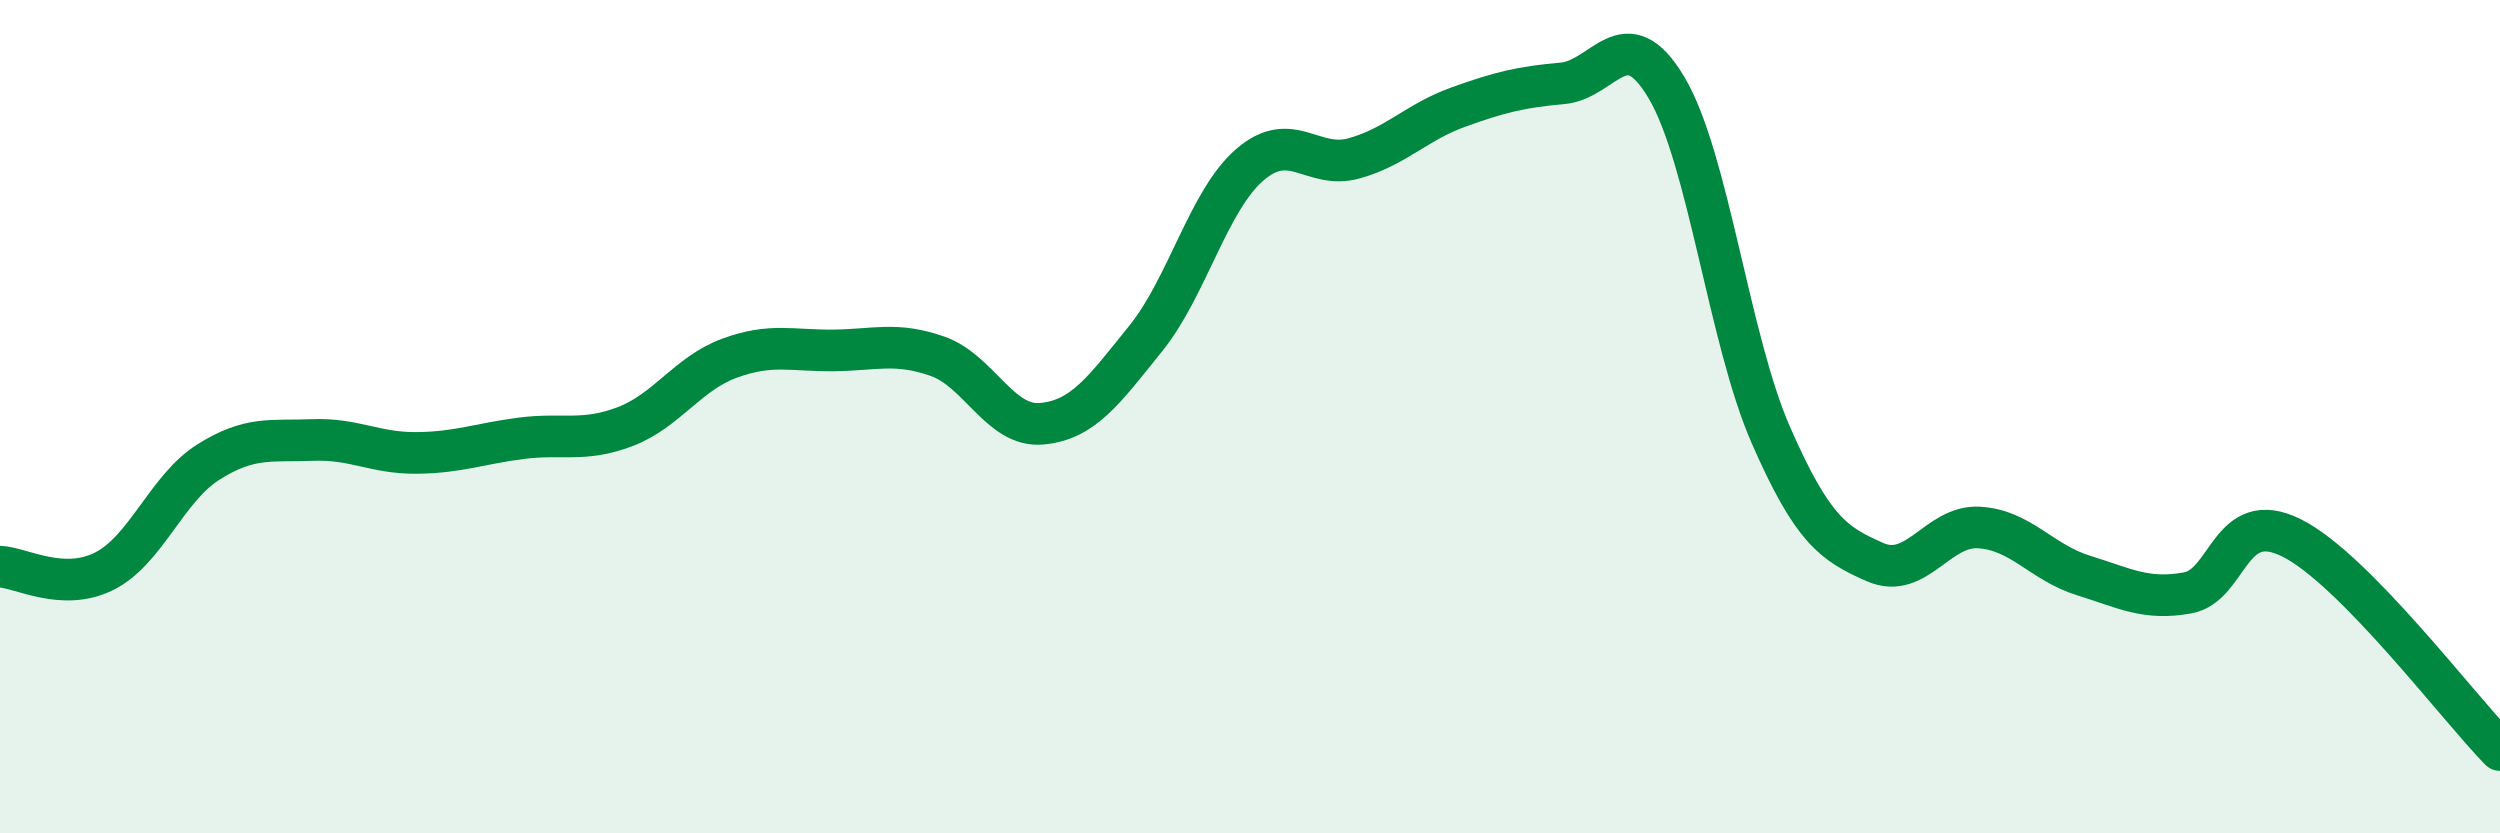
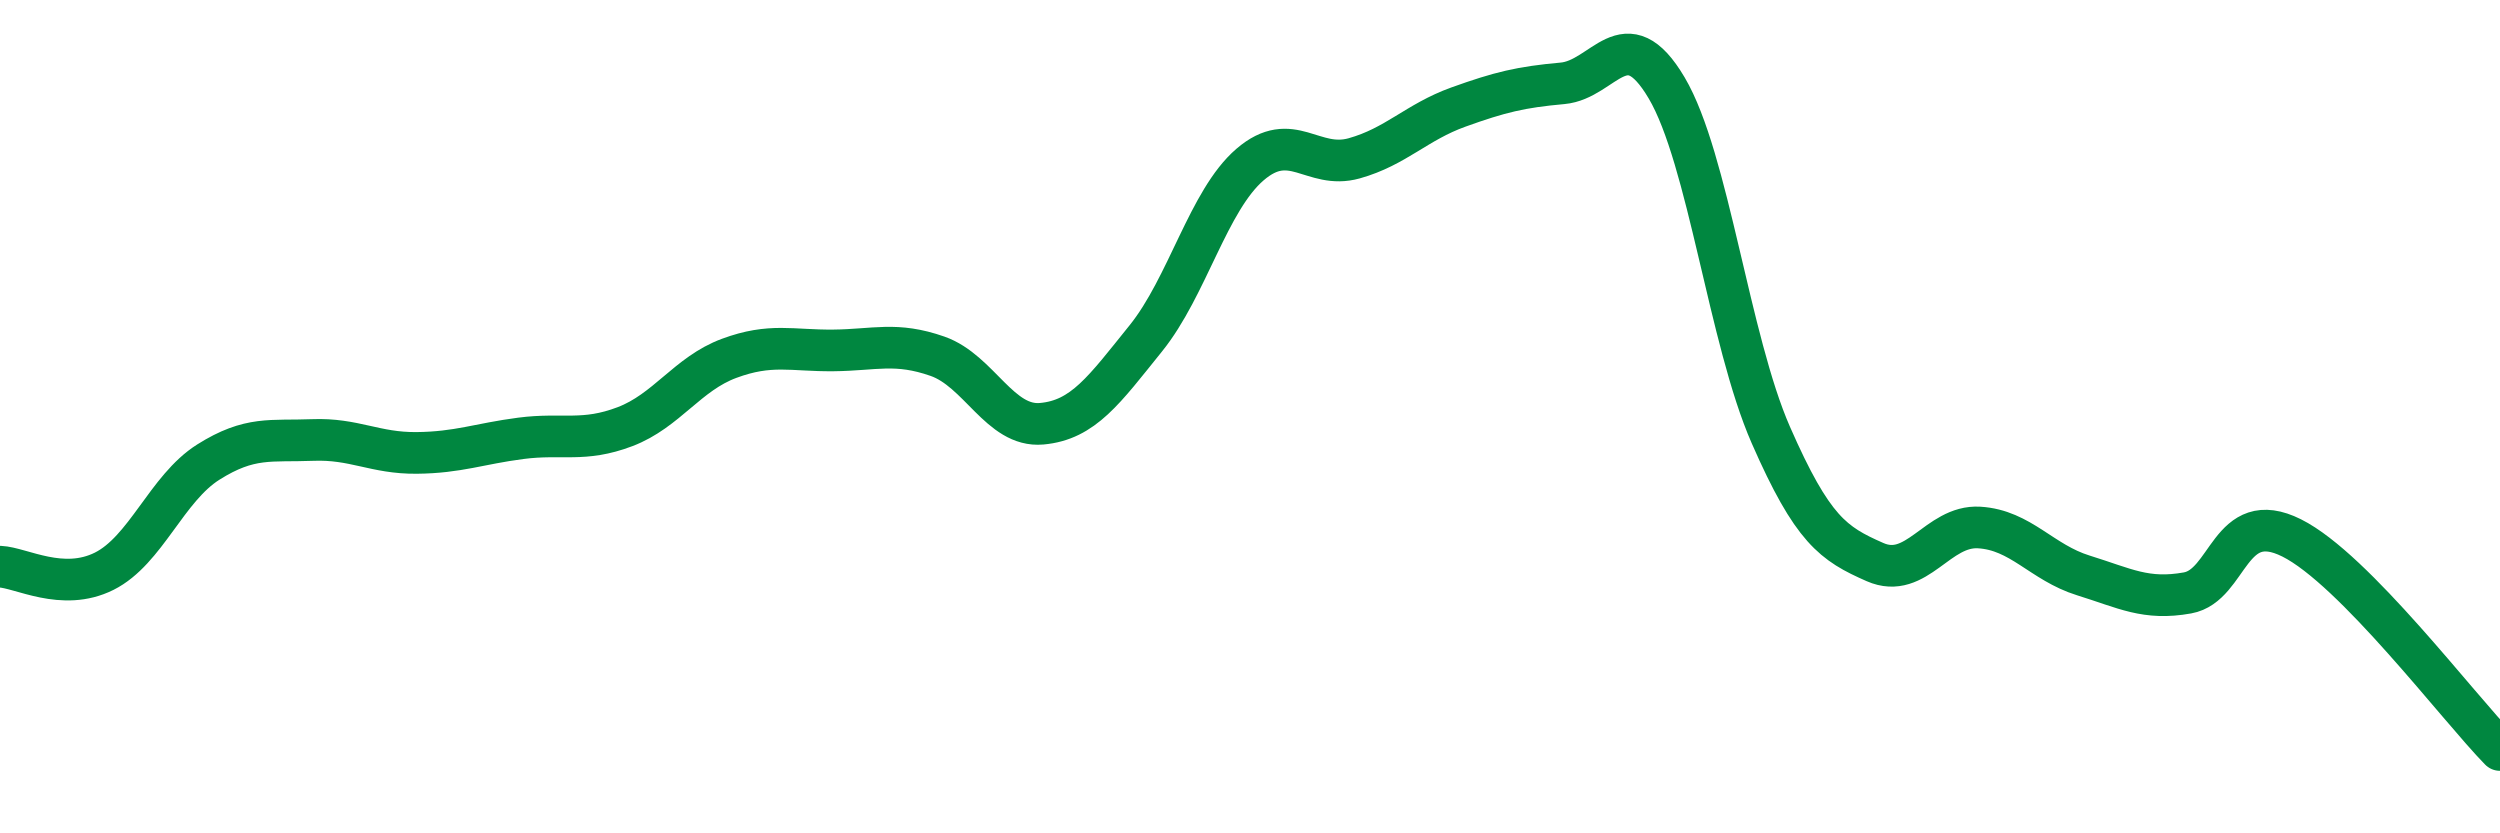
<svg xmlns="http://www.w3.org/2000/svg" width="60" height="20" viewBox="0 0 60 20">
-   <path d="M 0,13.6 C 0.5,13.62 1.5,14.21 2.5,13.71 C 3.5,13.21 4,11.72 5,11.09 C 6,10.46 6.5,10.6 7.5,10.56 C 8.5,10.52 9,10.88 10,10.87 C 11,10.86 11.5,10.65 12.5,10.52 C 13.5,10.39 14,10.62 15,10.24 C 16,9.86 16.5,8.97 17.5,8.6 C 18.5,8.23 19,8.42 20,8.41 C 21,8.4 21.5,8.2 22.5,8.55 C 23.5,8.9 24,10.26 25,10.17 C 26,10.08 26.5,9.36 27.5,8.12 C 28.5,6.88 29,4.81 30,3.95 C 31,3.09 31.5,4.08 32.5,3.8 C 33.5,3.52 34,2.93 35,2.57 C 36,2.21 36.5,2.09 37.5,2 C 38.5,1.91 39,0.42 40,2.11 C 41,3.8 41.5,8.16 42.5,10.44 C 43.5,12.72 44,13.05 45,13.49 C 46,13.93 46.5,12.6 47.5,12.66 C 48.5,12.72 49,13.5 50,13.81 C 51,14.12 51.5,14.41 52.5,14.23 C 53.5,14.05 53.5,12.16 55,12.91 C 56.5,13.66 59,16.98 60,18L60 20L0 20Z" fill="#008740" opacity="0.1" stroke-linecap="round" stroke-linejoin="round" />
  <path d="M 0,13.6 C 0.5,13.62 1.5,14.21 2.5,13.71 C 3.5,13.21 4,11.72 5,11.09 C 6,10.46 6.5,10.6 7.5,10.56 C 8.5,10.52 9,10.88 10,10.87 C 11,10.86 11.5,10.65 12.5,10.52 C 13.5,10.39 14,10.62 15,10.24 C 16,9.86 16.5,8.97 17.5,8.6 C 18.5,8.23 19,8.42 20,8.41 C 21,8.4 21.5,8.2 22.5,8.55 C 23.5,8.9 24,10.26 25,10.17 C 26,10.08 26.5,9.36 27.5,8.12 C 28.5,6.88 29,4.81 30,3.95 C 31,3.09 31.5,4.08 32.5,3.8 C 33.5,3.52 34,2.93 35,2.57 C 36,2.21 36.5,2.09 37.5,2 C 38.5,1.91 39,0.42 40,2.11 C 41,3.8 41.5,8.16 42.5,10.44 C 43.5,12.72 44,13.05 45,13.49 C 46,13.93 46.5,12.6 47.5,12.66 C 48.5,12.72 49,13.5 50,13.81 C 51,14.12 51.5,14.41 52.5,14.23 C 53.5,14.05 53.5,12.16 55,12.91 C 56.5,13.66 59,16.98 60,18" stroke="#008740" stroke-width="1" fill="none" stroke-linecap="round" stroke-linejoin="round" />
</svg>